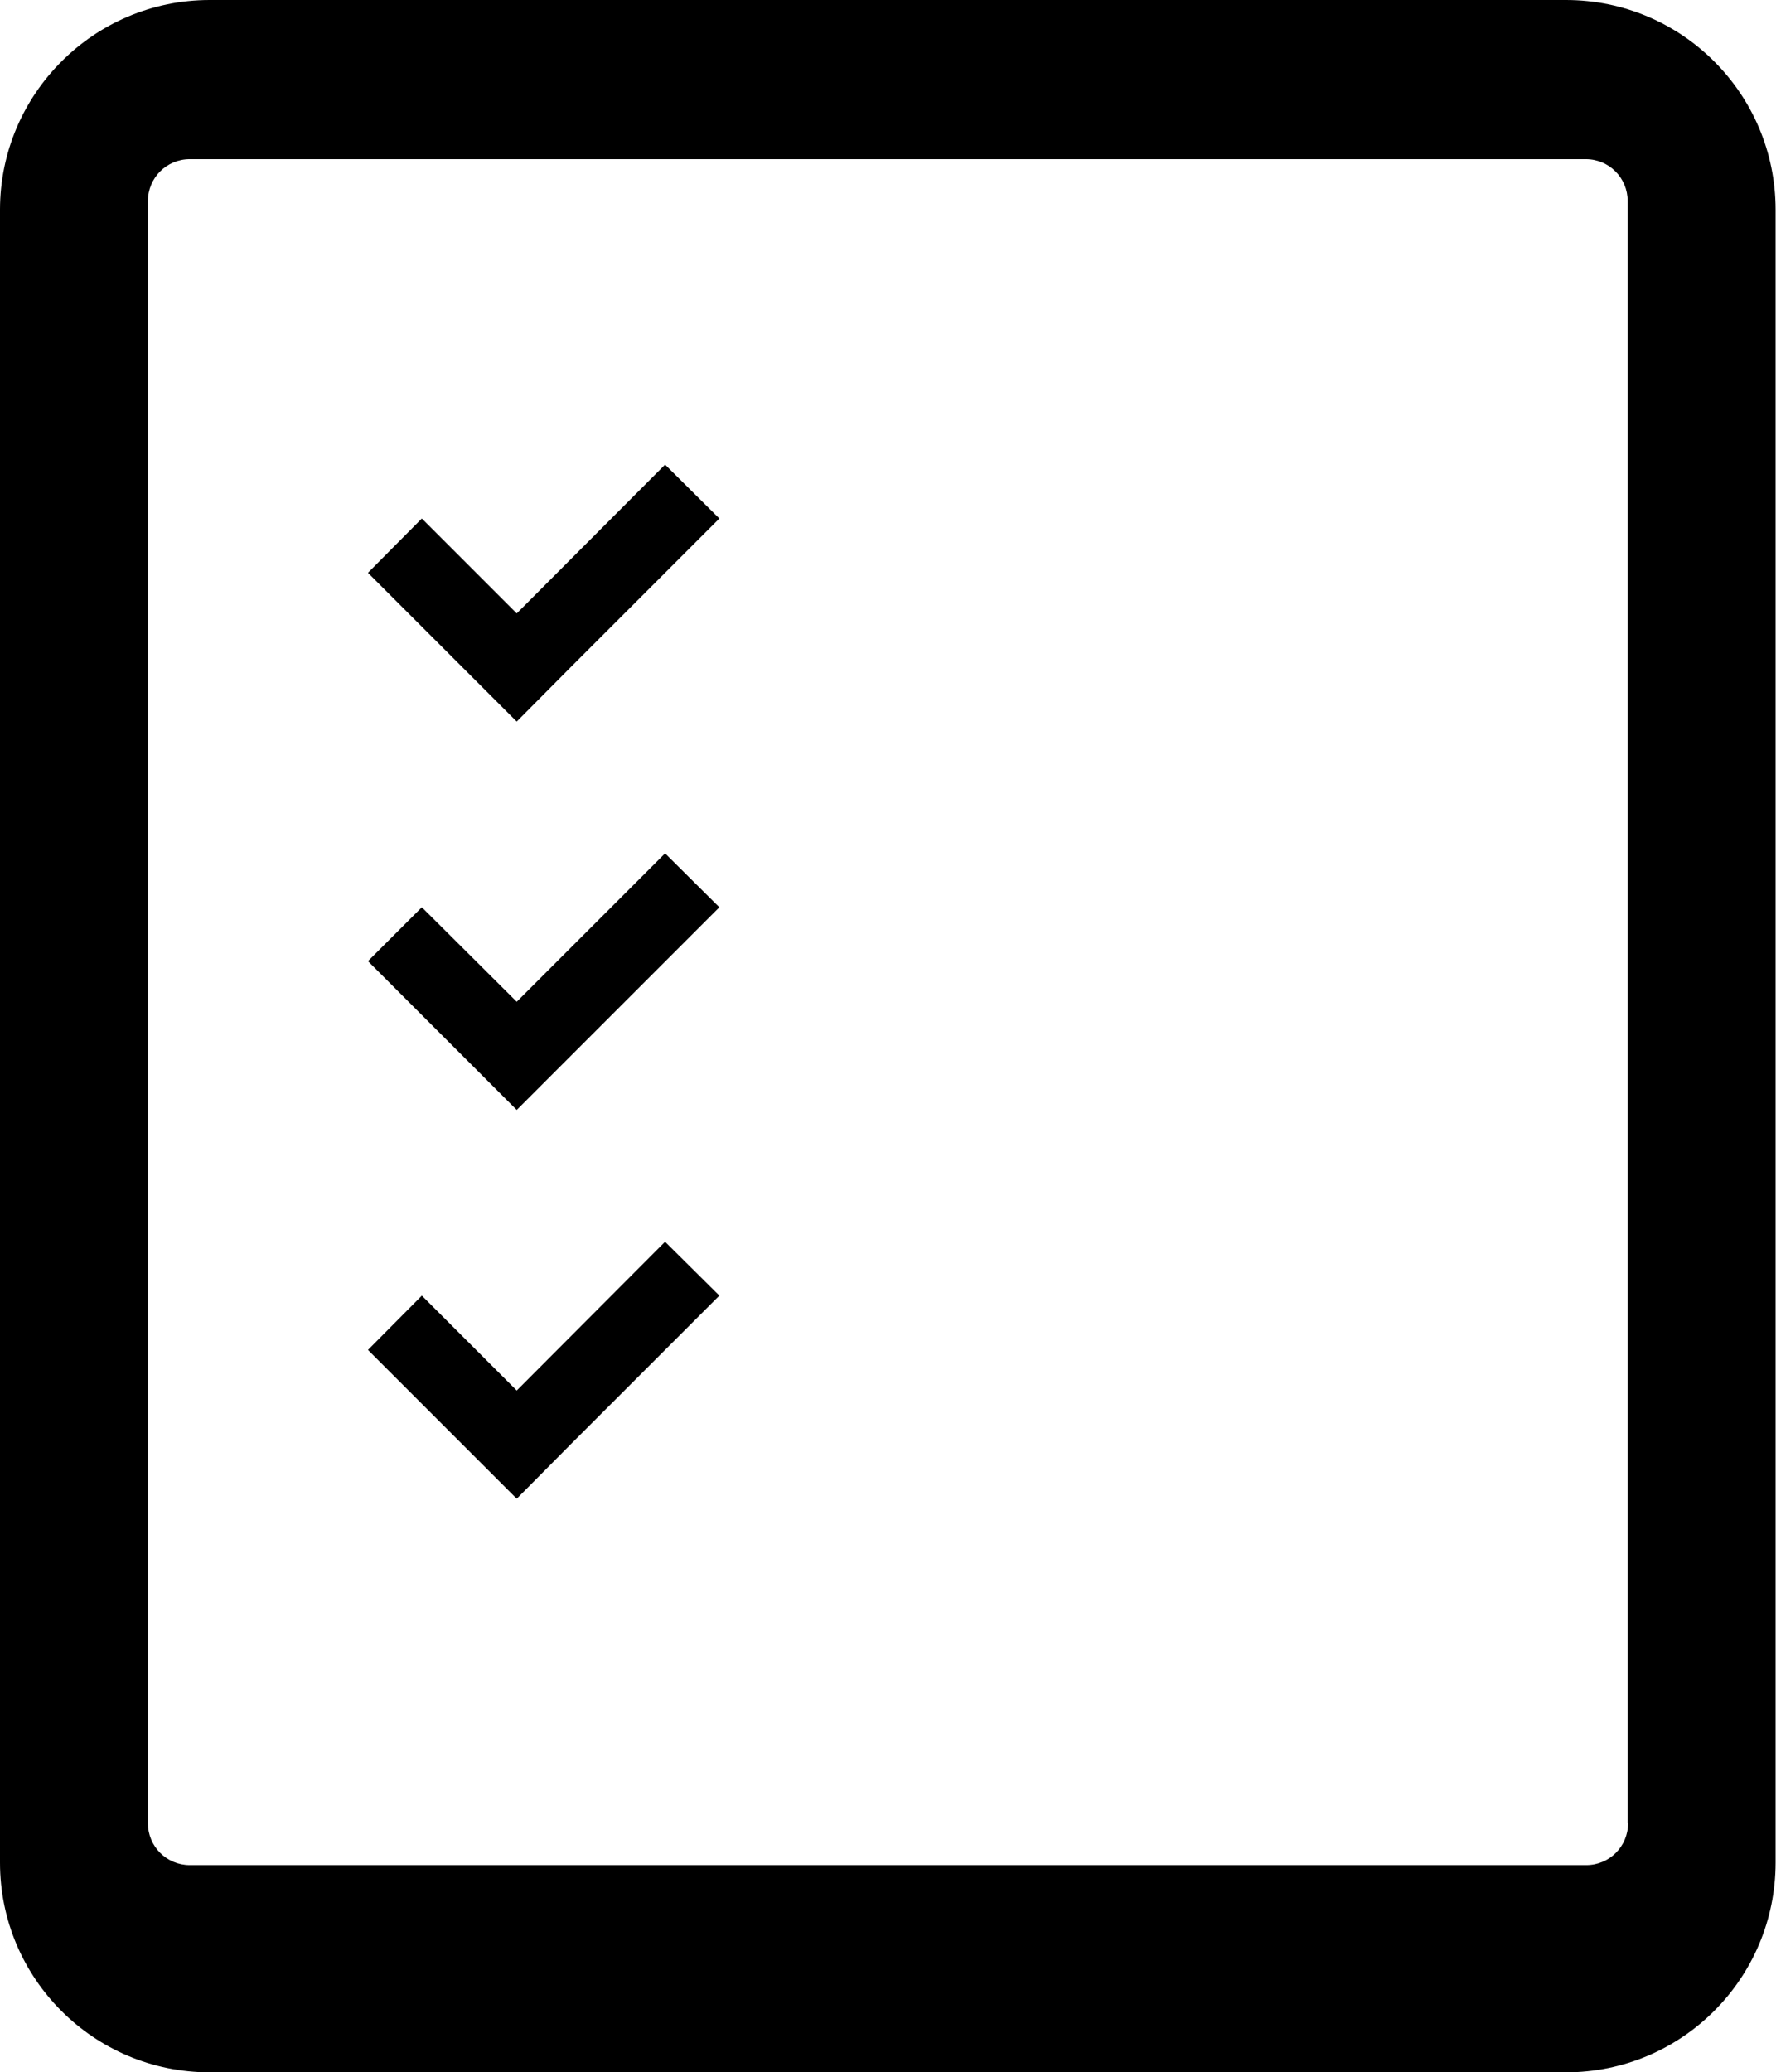
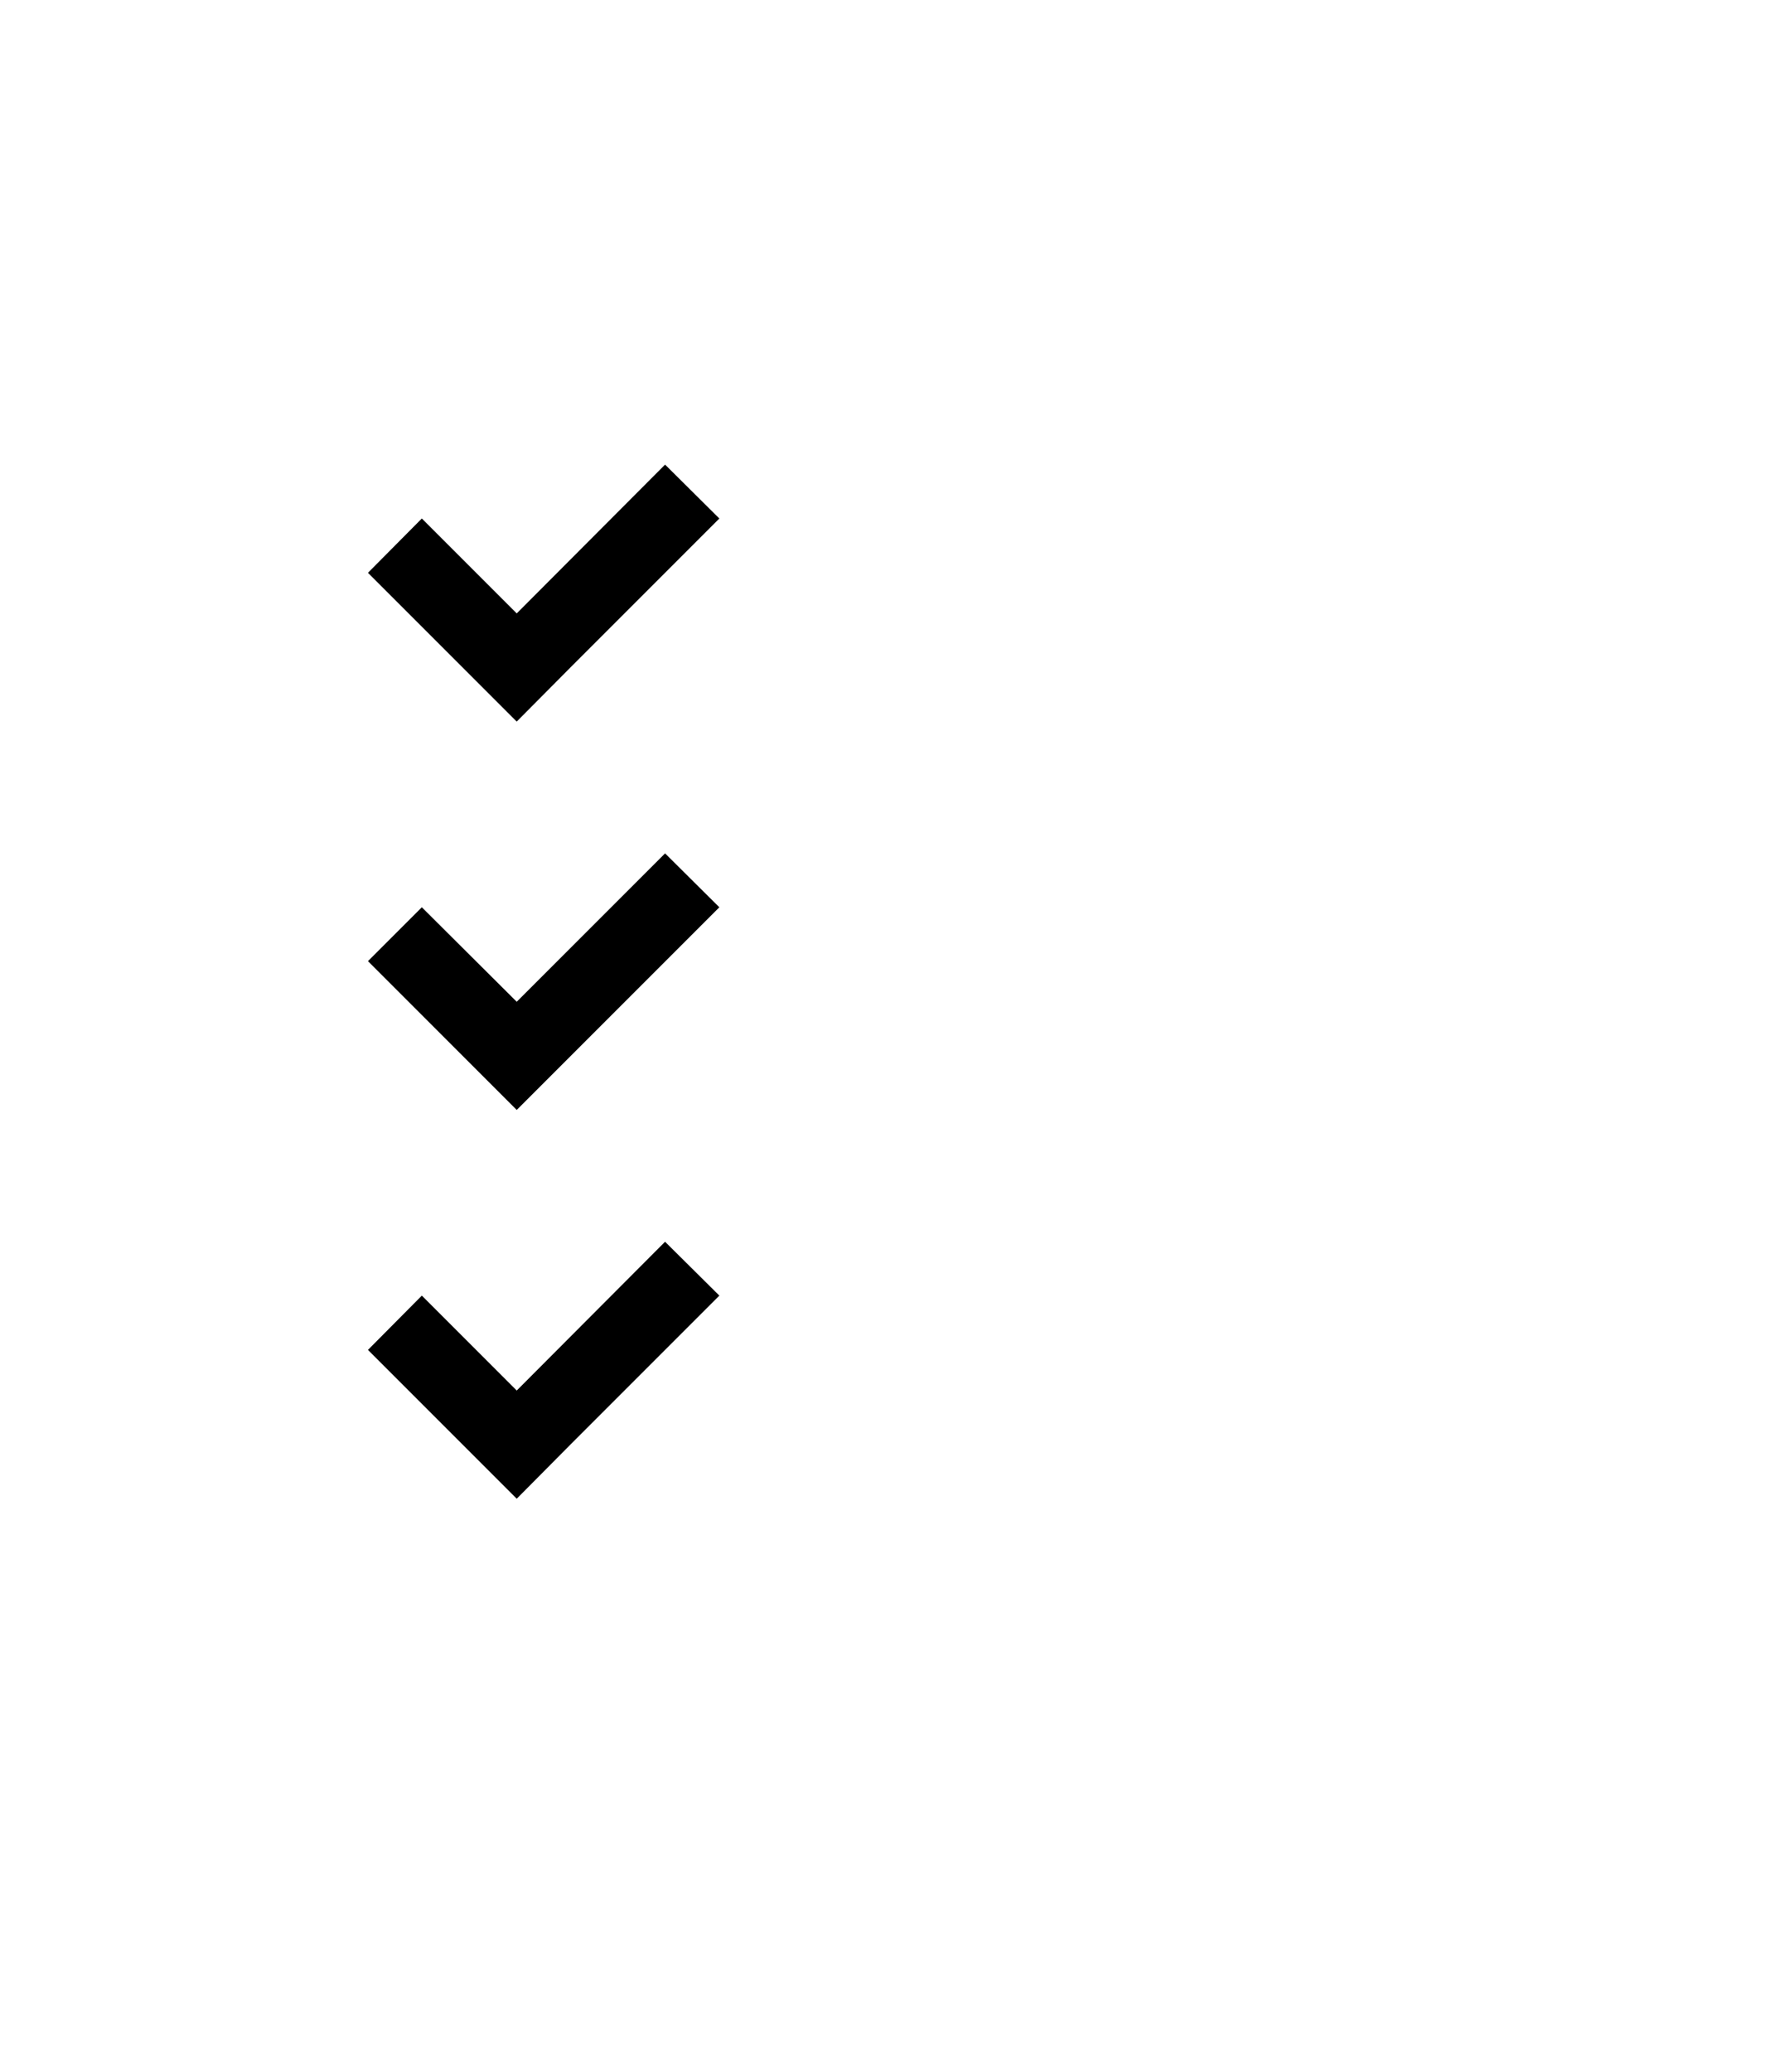
<svg xmlns="http://www.w3.org/2000/svg" viewBox="0 0 42.86 50">
-   <path d="M37.8 0H5.06C2.27 0 0 2.27 0 5.06v39.88C0 47.74 2.27 50 5.06 50h32.73c2.8 0 5.06-2.27 5.06-5.06V5.06c0-2.8-2.27-5.06-5.06-5.06Zm1.49 43.99c0 .56-.45 1.01-1.01 1.01H4.58c-.56 0-1.01-.45-1.01-1.01V4.85c0-.56.45-1.01 1.01-1.01h33.69c.56 0 1.01.45 1.01 1.01v39.14Z" />
  <path d="m12.47 17.41 1.3-1.31 3.59-3.59-1.31-1.3-3.58 3.59-2.29-2.29-1.3 1.31 3.59 3.59zM16.05 20.59l-3.58 3.58-2.29-2.28-1.3 1.3 3.59 3.59 1.3-1.3 3.59-3.59-1.31-1.3zM10.18 31.26l-1.3 1.31 3.59 3.59 1.3-1.31 3.59-3.59-1.31-1.3-3.58 3.59-2.29-2.29z" />
</svg>